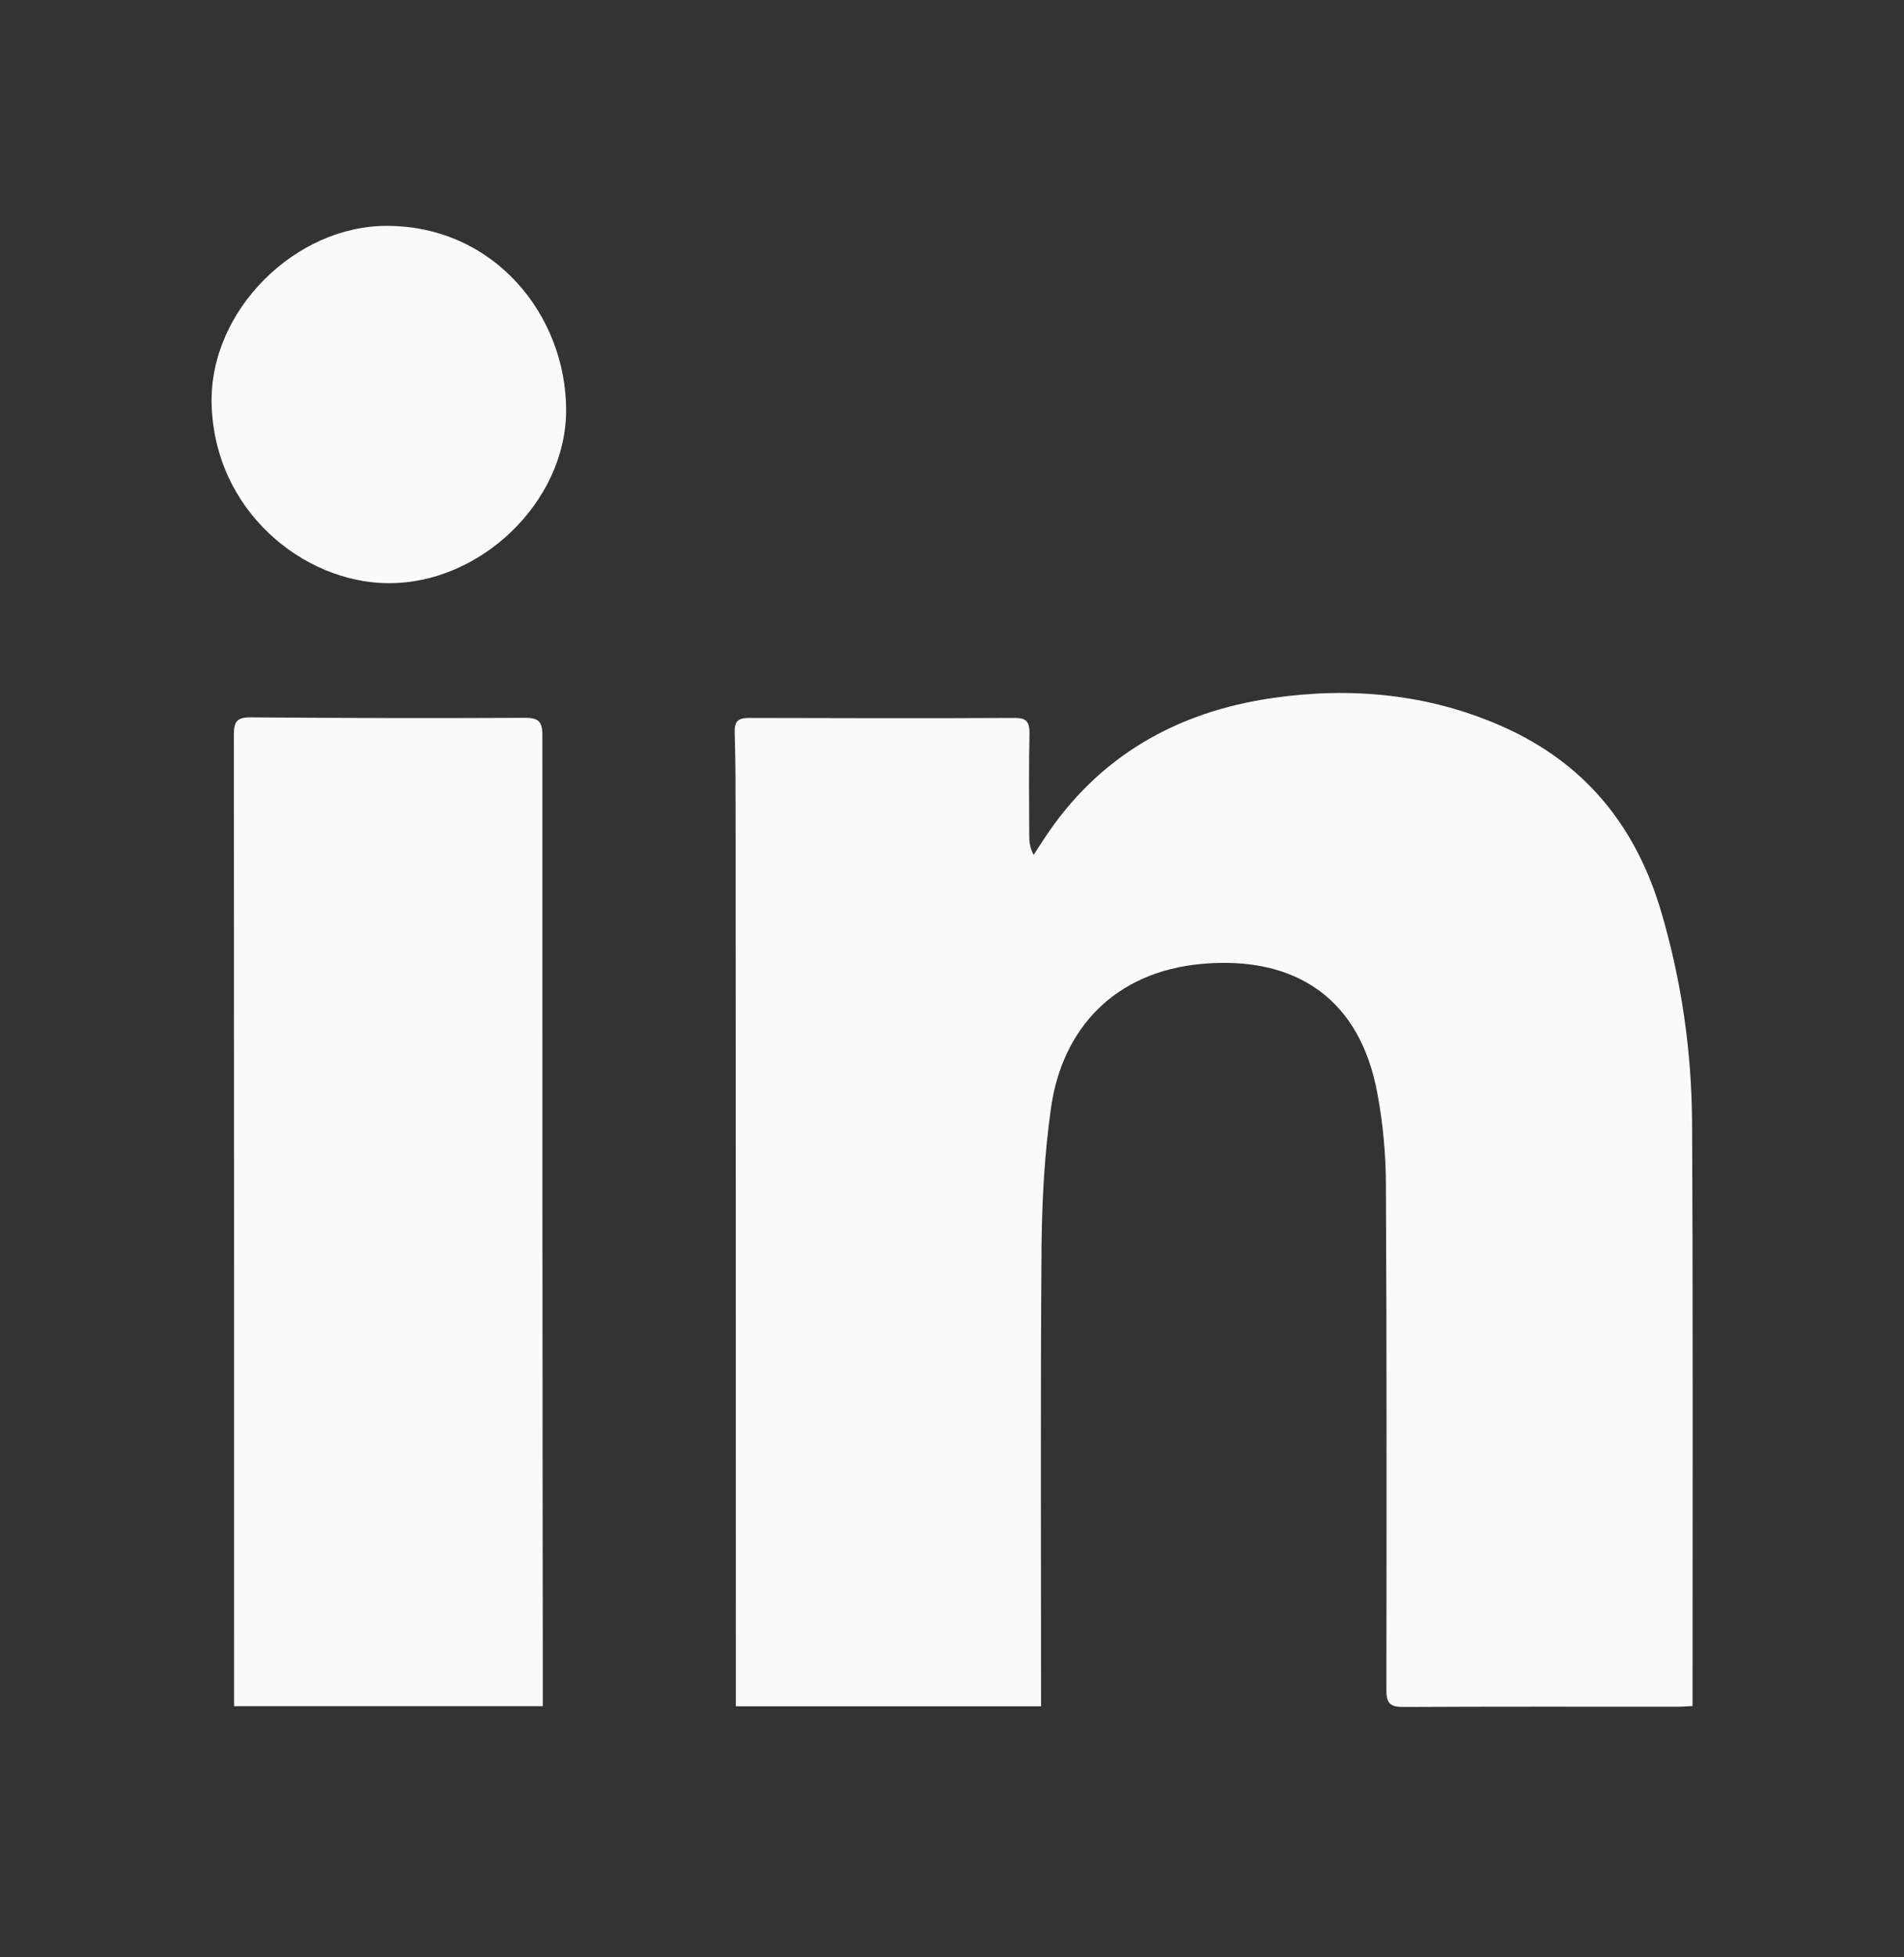
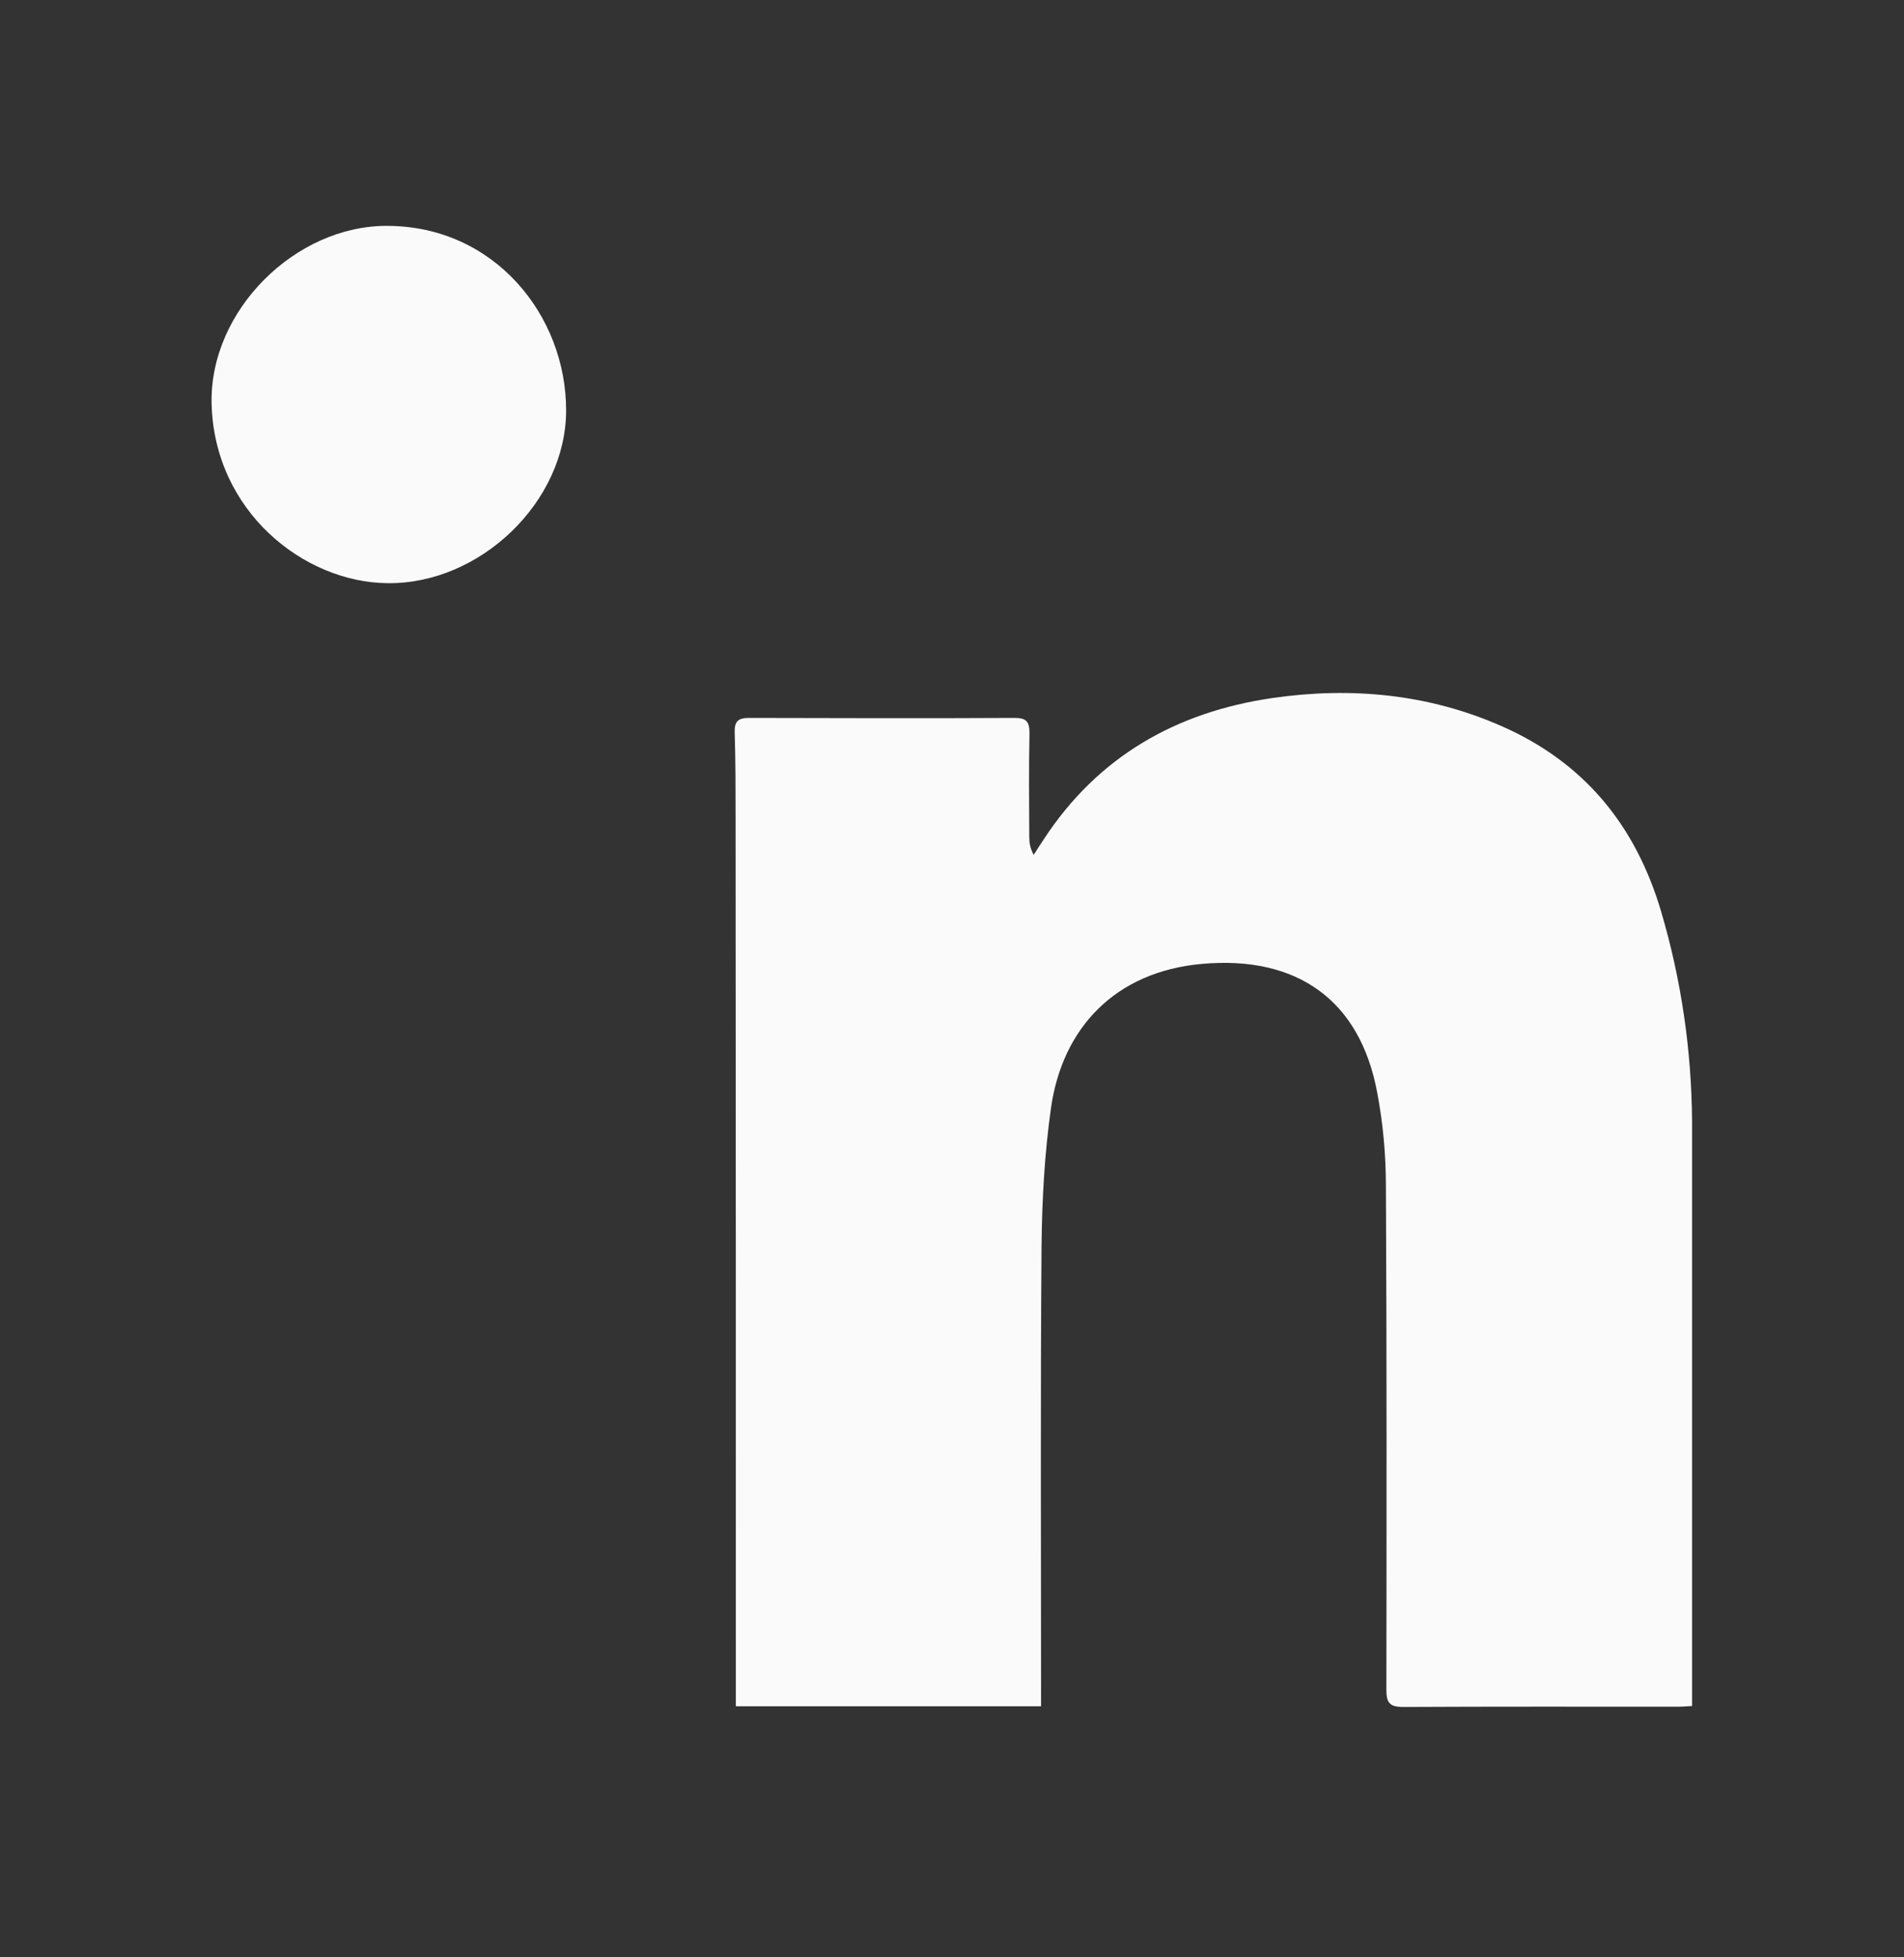
<svg xmlns="http://www.w3.org/2000/svg" width="36" height="37" viewBox="0 0 36 37" fill="none">
  <rect x="0" y="0" width="36" height="37" fill="#333333" stroke="none" />
  <g clip-path="url(#clip0_7914_102458)">
-     <path d="M19.68 32.254H13.913C13.913 32.039 13.913 31.825 13.913 31.611C13.913 26.226 13.913 20.841 13.908 15.456C13.908 14.918 13.908 14.38 13.891 13.842C13.886 13.636 13.957 13.571 14.158 13.571C15.834 13.575 17.514 13.58 19.19 13.571C19.413 13.571 19.465 13.65 19.465 13.86C19.452 14.516 19.457 15.172 19.461 15.828C19.461 15.933 19.479 16.038 19.544 16.16C19.61 16.06 19.671 15.959 19.737 15.863C20.761 14.297 22.248 13.457 24.06 13.195C25.539 12.98 27.009 13.116 28.396 13.728C29.954 14.415 30.925 15.601 31.407 17.228C31.792 18.531 31.984 19.861 31.993 21.213C32.011 24.83 32.002 28.448 32.002 32.066V32.249C31.901 32.254 31.814 32.262 31.726 32.262C29.993 32.262 28.261 32.258 26.532 32.267C26.278 32.267 26.213 32.192 26.213 31.943C26.217 28.772 26.221 25.6 26.204 22.429C26.204 21.838 26.151 21.243 26.042 20.666C25.718 18.899 24.519 18.059 22.721 18.221C21.084 18.369 20.087 19.433 19.872 20.942C19.75 21.803 19.702 22.683 19.693 23.553C19.671 26.37 19.684 29.183 19.684 32C19.684 32.07 19.684 32.144 19.684 32.249L19.68 32.254Z" fill="#FAFAFA" />
-     <path d="M10.259 32.252H4.426C4.426 32.147 4.426 32.051 4.426 31.954C4.426 25.936 4.426 19.912 4.422 13.893C4.422 13.657 4.466 13.56 4.733 13.56C6.465 13.574 8.194 13.578 9.926 13.569C10.176 13.569 10.255 13.635 10.255 13.893C10.255 19.693 10.255 25.498 10.263 31.298C10.263 31.605 10.263 31.915 10.263 32.252H10.259Z" fill="#FAFAFA" />
+     <path d="M19.68 32.254H13.913C13.913 32.039 13.913 31.825 13.913 31.611C13.913 26.226 13.913 20.841 13.908 15.456C13.908 14.918 13.908 14.38 13.891 13.842C13.886 13.636 13.957 13.571 14.158 13.571C15.834 13.575 17.514 13.58 19.19 13.571C19.413 13.571 19.465 13.65 19.465 13.86C19.452 14.516 19.457 15.172 19.461 15.828C19.461 15.933 19.479 16.038 19.544 16.16C19.61 16.06 19.671 15.959 19.737 15.863C20.761 14.297 22.248 13.457 24.06 13.195C25.539 12.98 27.009 13.116 28.396 13.728C29.954 14.415 30.925 15.601 31.407 17.228C31.792 18.531 31.984 19.861 31.993 21.213V32.249C31.901 32.254 31.814 32.262 31.726 32.262C29.993 32.262 28.261 32.258 26.532 32.267C26.278 32.267 26.213 32.192 26.213 31.943C26.217 28.772 26.221 25.6 26.204 22.429C26.204 21.838 26.151 21.243 26.042 20.666C25.718 18.899 24.519 18.059 22.721 18.221C21.084 18.369 20.087 19.433 19.872 20.942C19.75 21.803 19.702 22.683 19.693 23.553C19.671 26.37 19.684 29.183 19.684 32C19.684 32.07 19.684 32.144 19.684 32.249L19.68 32.254Z" fill="#FAFAFA" />
    <path d="M7.322 4.27C9.348 4.274 10.704 5.962 10.704 7.756C10.704 9.484 9.081 11.045 7.326 11.024C5.747 11.01 4.049 9.667 4.001 7.629C3.961 5.866 5.589 4.261 7.322 4.27Z" fill="#FAFAFA" />
  </g>
  <defs>
    <clipPath id="clip0_7914_102458">
      <rect width="28" height="28" fill="white" transform="translate(4 4.27)" />
    </clipPath>
  </defs>
</svg>